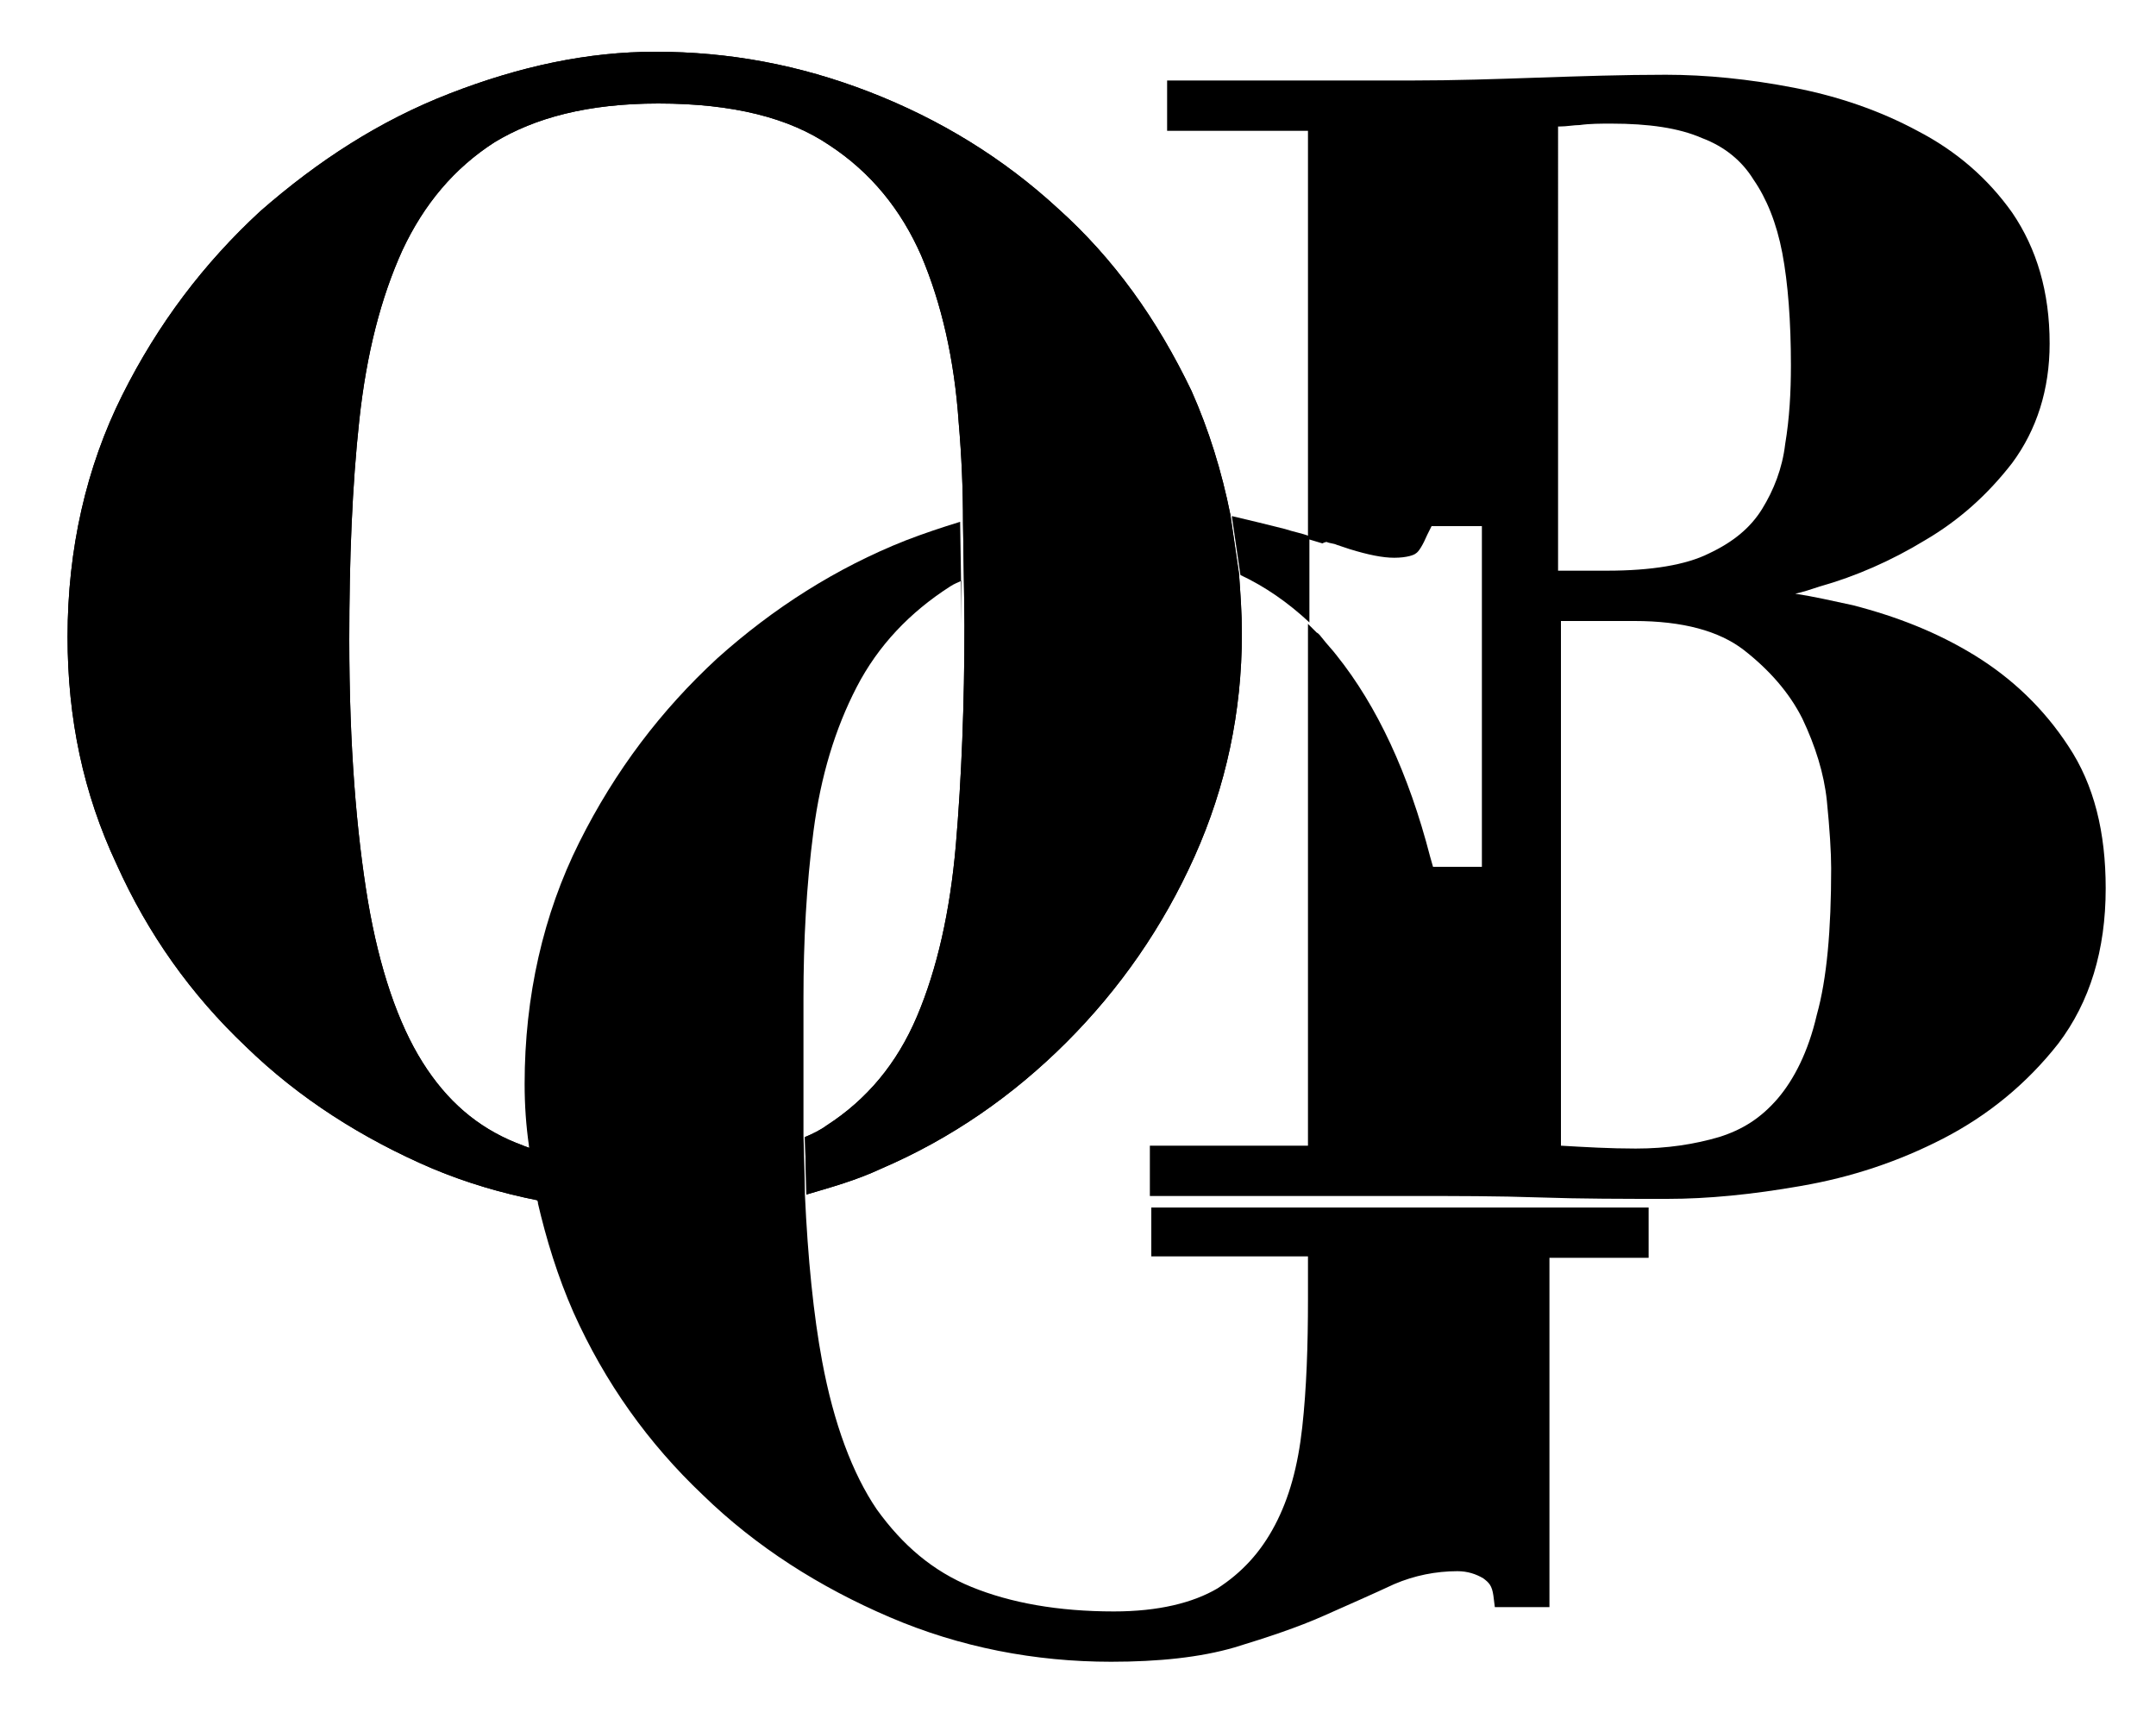
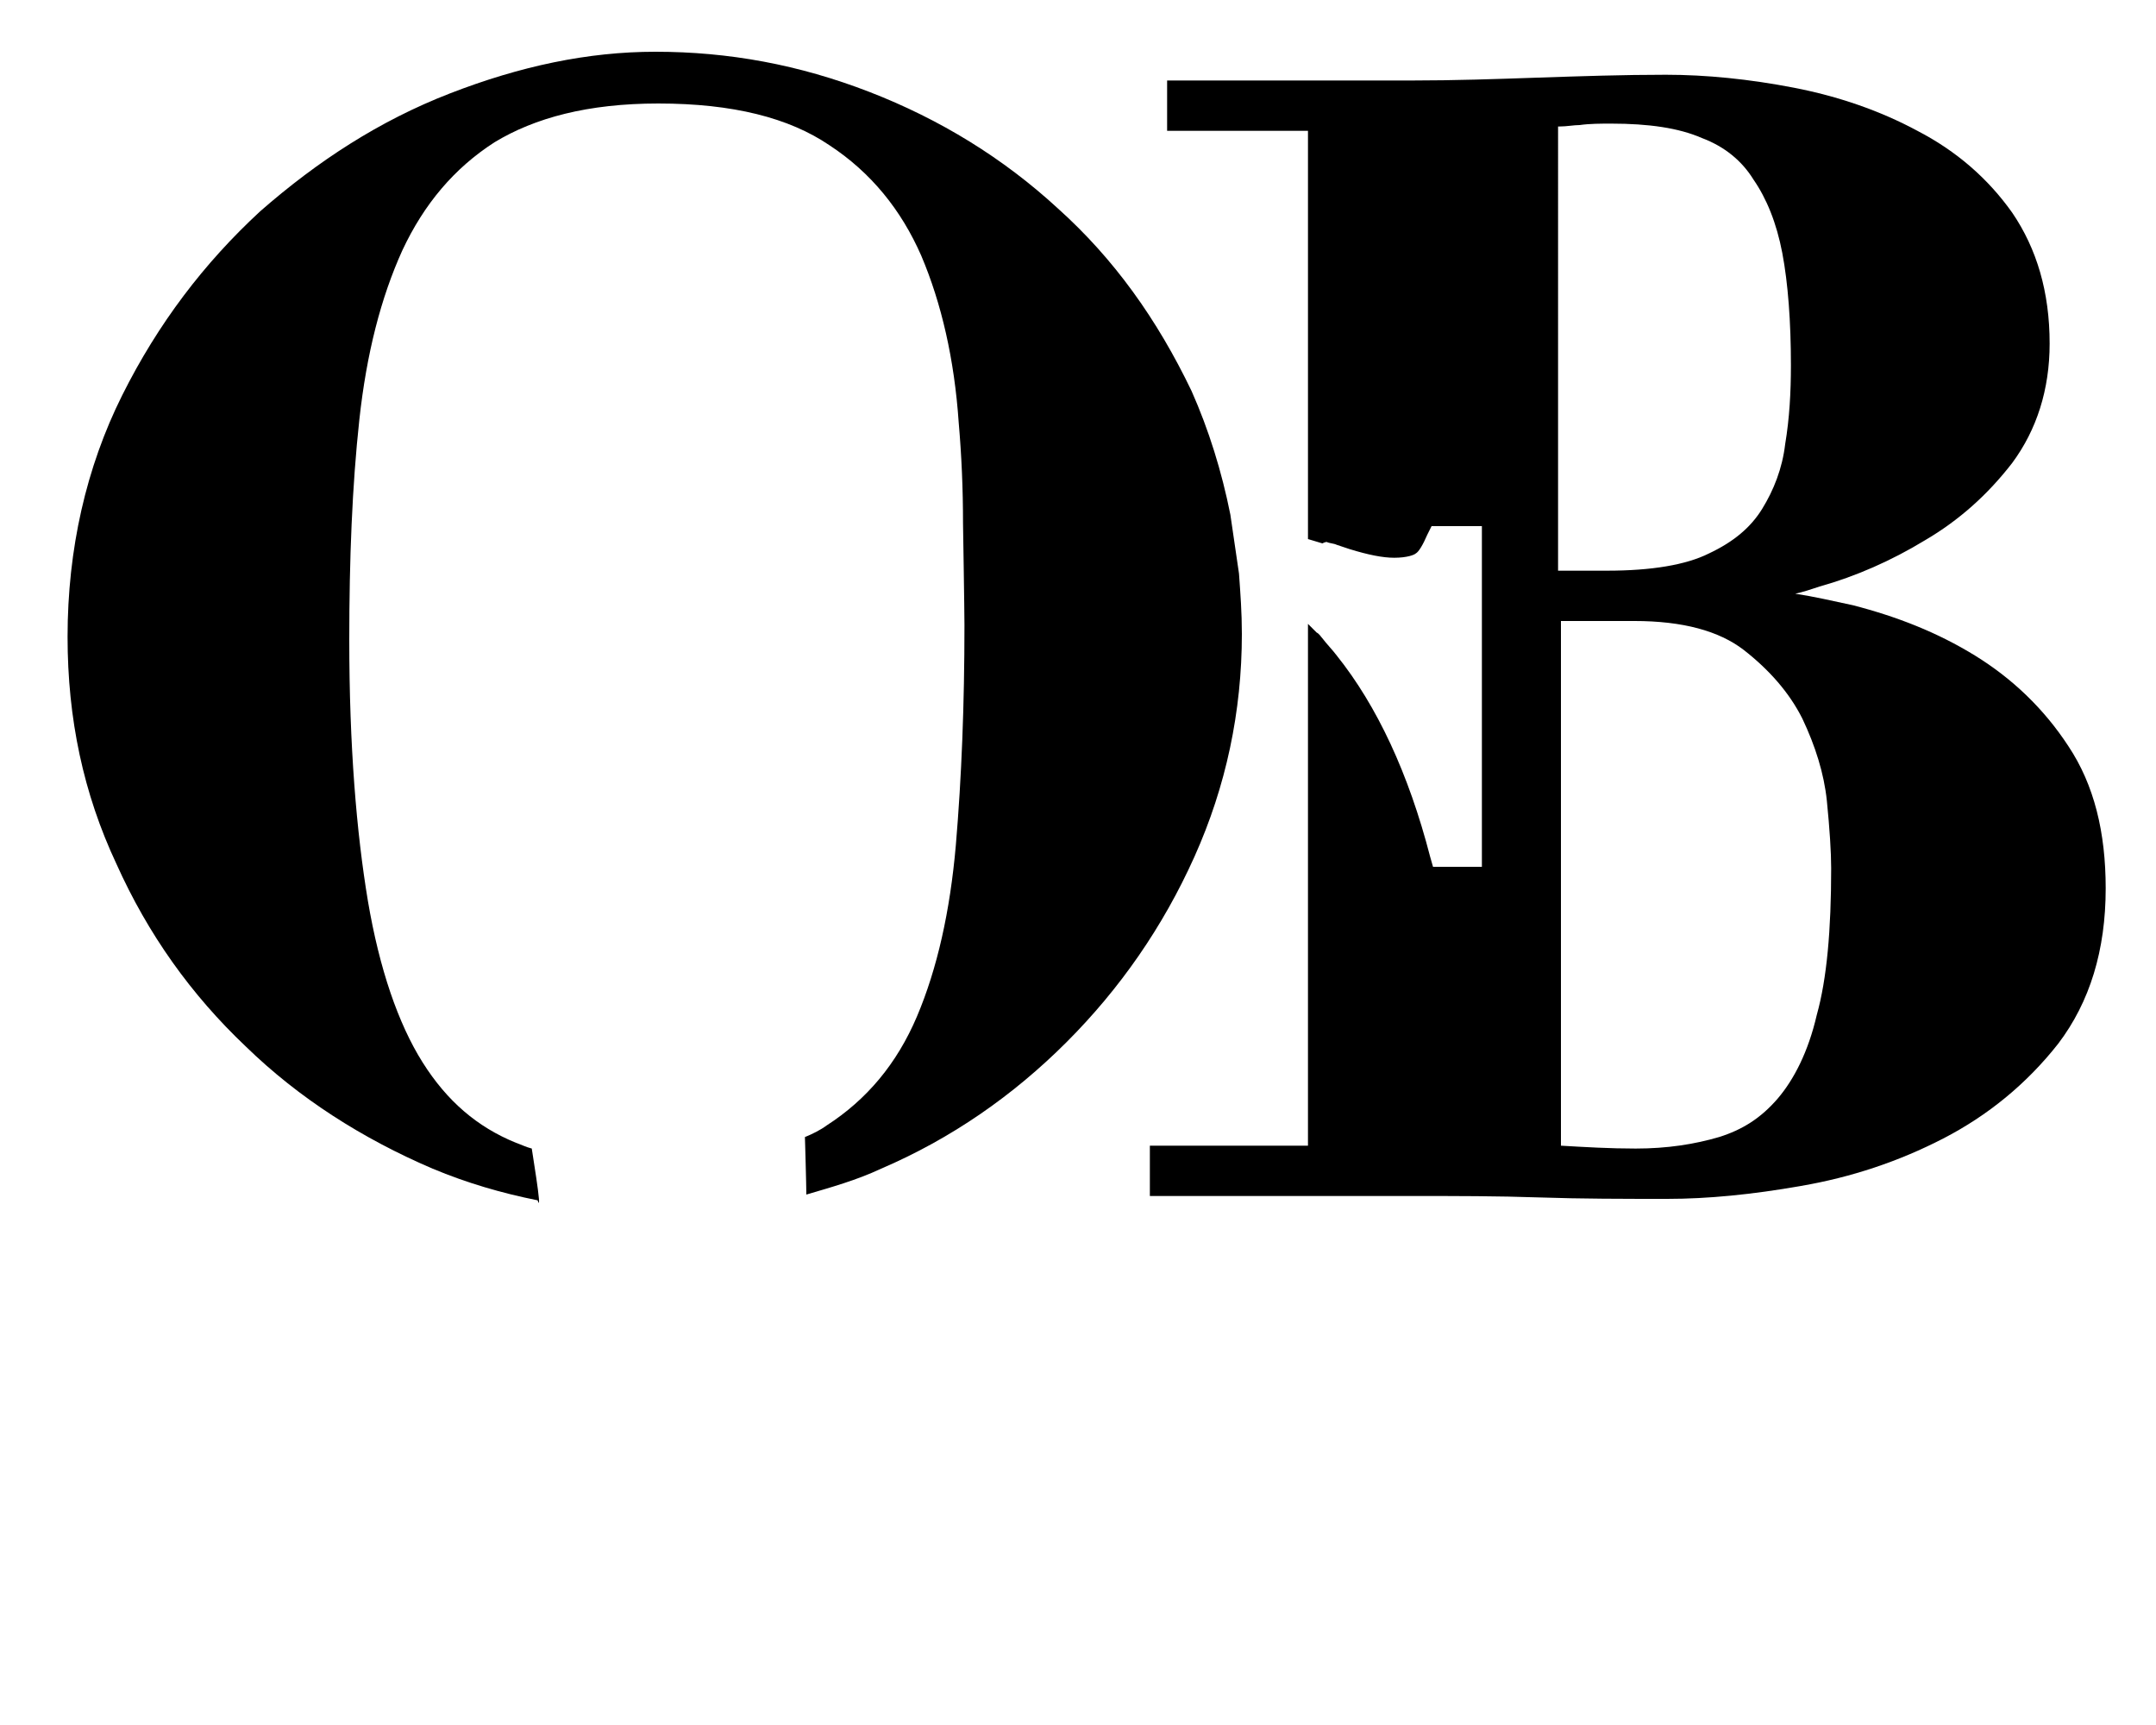
<svg xmlns="http://www.w3.org/2000/svg" fill="currentColor" xml:space="preserve" viewBox="66 82 150 120">
  <path d="M158.3 119.7c.2.1.5.1.7.2l.9.3c1.3.4 2.3.6 3.1.6.9 0 1.4-.2 1.5-.3.2-.1.5-.6.8-1.3l.3-.6h3.5v23.7h-3.4l-.2-.7c-1.5-5.8-3.7-10.5-6.5-14-.3-.4-.7-.8-1-1.2-.1-.1-.2-.3-.4-.4l-.3-.3-.3-.3v36.3h-11v3.5h18.3c3 0 5.9 0 8.8.1s5.9.1 8.9.1q4.2 0 9.3-.9 5.25-.9 9.9-3.3c3.1-1.6 5.8-3.8 8-6.6q3.3-4.35 3.3-10.8c0-3.9-.8-7.2-2.6-9.9l-.8.5.8-.5c-1.7-2.6-3.9-4.7-6.5-6.3s-5.4-2.7-8.5-3.5c-1.4-.3-2.7-.6-4-.8.5-.1 1.1-.3 1.7-.5 2.5-.7 5-1.8 7.3-3.2 2.4-1.4 4.4-3.2 6.1-5.4 1.7-2.3 2.6-5.1 2.6-8.3 0-3.6-.9-6.6-2.6-9.1q-2.55-3.6-6.6-5.7c-2.6-1.4-5.5-2.4-8.6-3s-6.1-.9-8.9-.9c-3 0-5.9.1-8.9.2-2.9.1-5.8.2-8.8.2h-17v3.5h9.8v28.4c.3.1.7.2 1 .3.2-.1.3-.1.3-.1m16.2-28.9c.5 0 1-.1 1.4-.1.7-.1 1.5-.1 2.2-.1 2.6 0 4.7.3 6.3 1 1.6.6 2.8 1.6 3.6 2.9.9 1.3 1.6 3 2 5.1s.6 4.8.6 7.8c0 1.9-.1 3.7-.4 5.5-.2 1.7-.8 3.2-1.6 4.5s-2 2.3-3.7 3.1c-1.6.8-4 1.2-7.1 1.2h-3.4V90.8zm0 34.4h5.2c3.4 0 5.9.7 7.6 2 1.8 1.4 3.2 3 4.1 4.8.9 1.9 1.5 3.8 1.7 5.7.2 2 .3 3.6.3 4.7 0 4.3-.3 7.7-1 10.2-.6 2.6-1.6 4.5-2.7 5.8-1.2 1.4-2.5 2.2-4.1 2.7-1.7.5-3.6.8-5.8.8-1.8 0-3.5-.1-5.2-.2v-36.5z" />
-   <path d="M146.1 165.9v3.5H157v3c0 3.2-.1 6.2-.4 8.9s-.9 4.9-1.9 6.8-2.3 3.3-4 4.4c-1.7 1-4.1 1.6-7.2 1.6-3.9 0-7.2-.6-9.9-1.7s-4.8-2.9-6.6-5.4c-1.7-2.5-3-6-3.8-10.3-.6-3.2-1-7.2-1.2-11.6v-.1c0-.6-.1-4.1-.1-4v-9.6c0-3.9.2-7.8.7-11.6s1.5-7.1 3-10 3.7-5.2 6.5-7c.3-.2.6-.3.8-.4v3c0-1-.1-7.1-.1-7.1-1.3.4-2.5.8-3.8 1.3-4.8 1.9-9.2 4.7-13.1 8.2-3.9 3.6-7.1 7.8-9.6 12.8s-3.8 10.7-3.8 16.8c0 1.5.1 2.9.3 4.3-.1-.5.8 4.8.6 3.9.6 2.6 1.4 5.2 2.5 7.7 2.2 4.9 5.2 9.1 9 12.7 3.7 3.6 8.1 6.4 13 8.5s10.1 3.1 15.4 3.1c3.3 0 6.2-.3 8.6-1 2.3-.7 4.4-1.4 6.2-2.2s3.4-1.5 4.9-2.2c1.4-.6 2.9-.9 4.4-.9.7 0 1.3.2 1.8.5.4.3.6.5.7 1.2l.1.8h3.8v-24.3h6.9V166h-34.6zm11-40.6v-6c-.5-.2-1.1-.3-1.7-.5-1.2-.3-2.4-.6-3.7-.9l.6 4.1q2.55 1.2 4.8 3.3m-35 39.9q0-.15 0 0m0 0" />
-   <path d="M103 161.9c-.4-.1-.8-.3-1.1-.4-2.7-1.1-4.8-2.9-6.5-5.6s-3-6.5-3.8-11.2c-.8-4.8-1.3-10.8-1.3-18.2 0-5.6.2-10.7.7-15.3s1.5-8.5 3-11.8c1.5-3.2 3.6-5.7 6.4-7.5 2.8-1.7 6.5-2.7 11.4-2.7 5.2 0 9.1 1 11.9 2.9 2.9 1.9 5 4.5 6.4 7.7 1.4 3.3 2.3 7.2 2.6 11.6.2 2.3.3 4.6.3 7 0 0 .1 6.1.1 7.1q0 8.25-.6 15.3c-.4 4.6-1.3 8.6-2.7 11.9s-3.5 5.8-6.3 7.6c-.4.3-1 .6-1.5.8 0-.1.1 3.4.1 4 1.7-.5 3.5-1 5.2-1.8 4.9-2.1 9.2-5.1 12.9-8.8s6.7-8 8.9-12.9 3.3-10.1 3.3-15.5c0-1.5-.1-2.8-.2-4.2l-.6-4.1c-.6-3-1.5-5.9-2.7-8.6-2.4-5-5.4-9.2-9.3-12.7-3.8-3.5-8.2-6.2-13.1-8.1s-9.8-2.8-14.9-2.8c-4.7 0-9.4 1-14.3 2.9s-9.2 4.7-13.2 8.2c-3.9 3.6-7.1 7.8-9.6 12.8s-3.8 10.7-3.8 16.8c0 5.7 1.1 10.9 3.4 15.8 2.2 4.9 5.2 9.1 9 12.7 3.7 3.6 8.1 6.4 13 8.5 2.4 1 4.8 1.7 7.3 2.2.4 1.2-.5-4.1-.4-3.6" />
  <path d="M103 161.9c-.4-.1-.8-.3-1.1-.4-2.7-1.1-4.8-2.9-6.5-5.6s-3-6.5-3.8-11.2c-.8-4.8-1.3-10.8-1.3-18.2 0-5.6.2-10.7.7-15.3s1.5-8.5 3-11.8c1.5-3.2 3.6-5.7 6.4-7.5 2.8-1.7 6.5-2.7 11.4-2.7 5.2 0 9.1 1 11.9 2.9 2.9 1.9 5 4.5 6.4 7.7 1.4 3.3 2.3 7.2 2.6 11.6.2 2.3.3 4.6.3 7 0 0 .1 6.1.1 7.1q0 8.25-.6 15.3c-.4 4.6-1.3 8.6-2.7 11.9s-3.5 5.8-6.3 7.6c-.4.3-1 .6-1.5.8 0-.1.1 3.4.1 4 1.7-.5 3.5-1 5.2-1.8 4.9-2.1 9.2-5.1 12.9-8.8s6.7-8 8.9-12.9 3.3-10.1 3.3-15.5c0-1.5-.1-2.8-.2-4.2l-.6-4.1c-.6-3-1.5-5.9-2.7-8.6-2.4-5-5.4-9.2-9.3-12.7-3.8-3.5-8.2-6.2-13.1-8.1s-9.8-2.8-14.9-2.8c-4.7 0-9.4 1-14.3 2.9s-9.2 4.7-13.2 8.2c-3.9 3.6-7.1 7.8-9.6 12.8s-3.8 10.7-3.8 16.8c0 5.7 1.1 10.9 3.4 15.8 2.2 4.9 5.2 9.1 9 12.7 3.7 3.6 8.1 6.4 13 8.5 2.4 1 4.8 1.7 7.3 2.2.4 1.2-.5-4.1-.4-3.6" />
</svg>